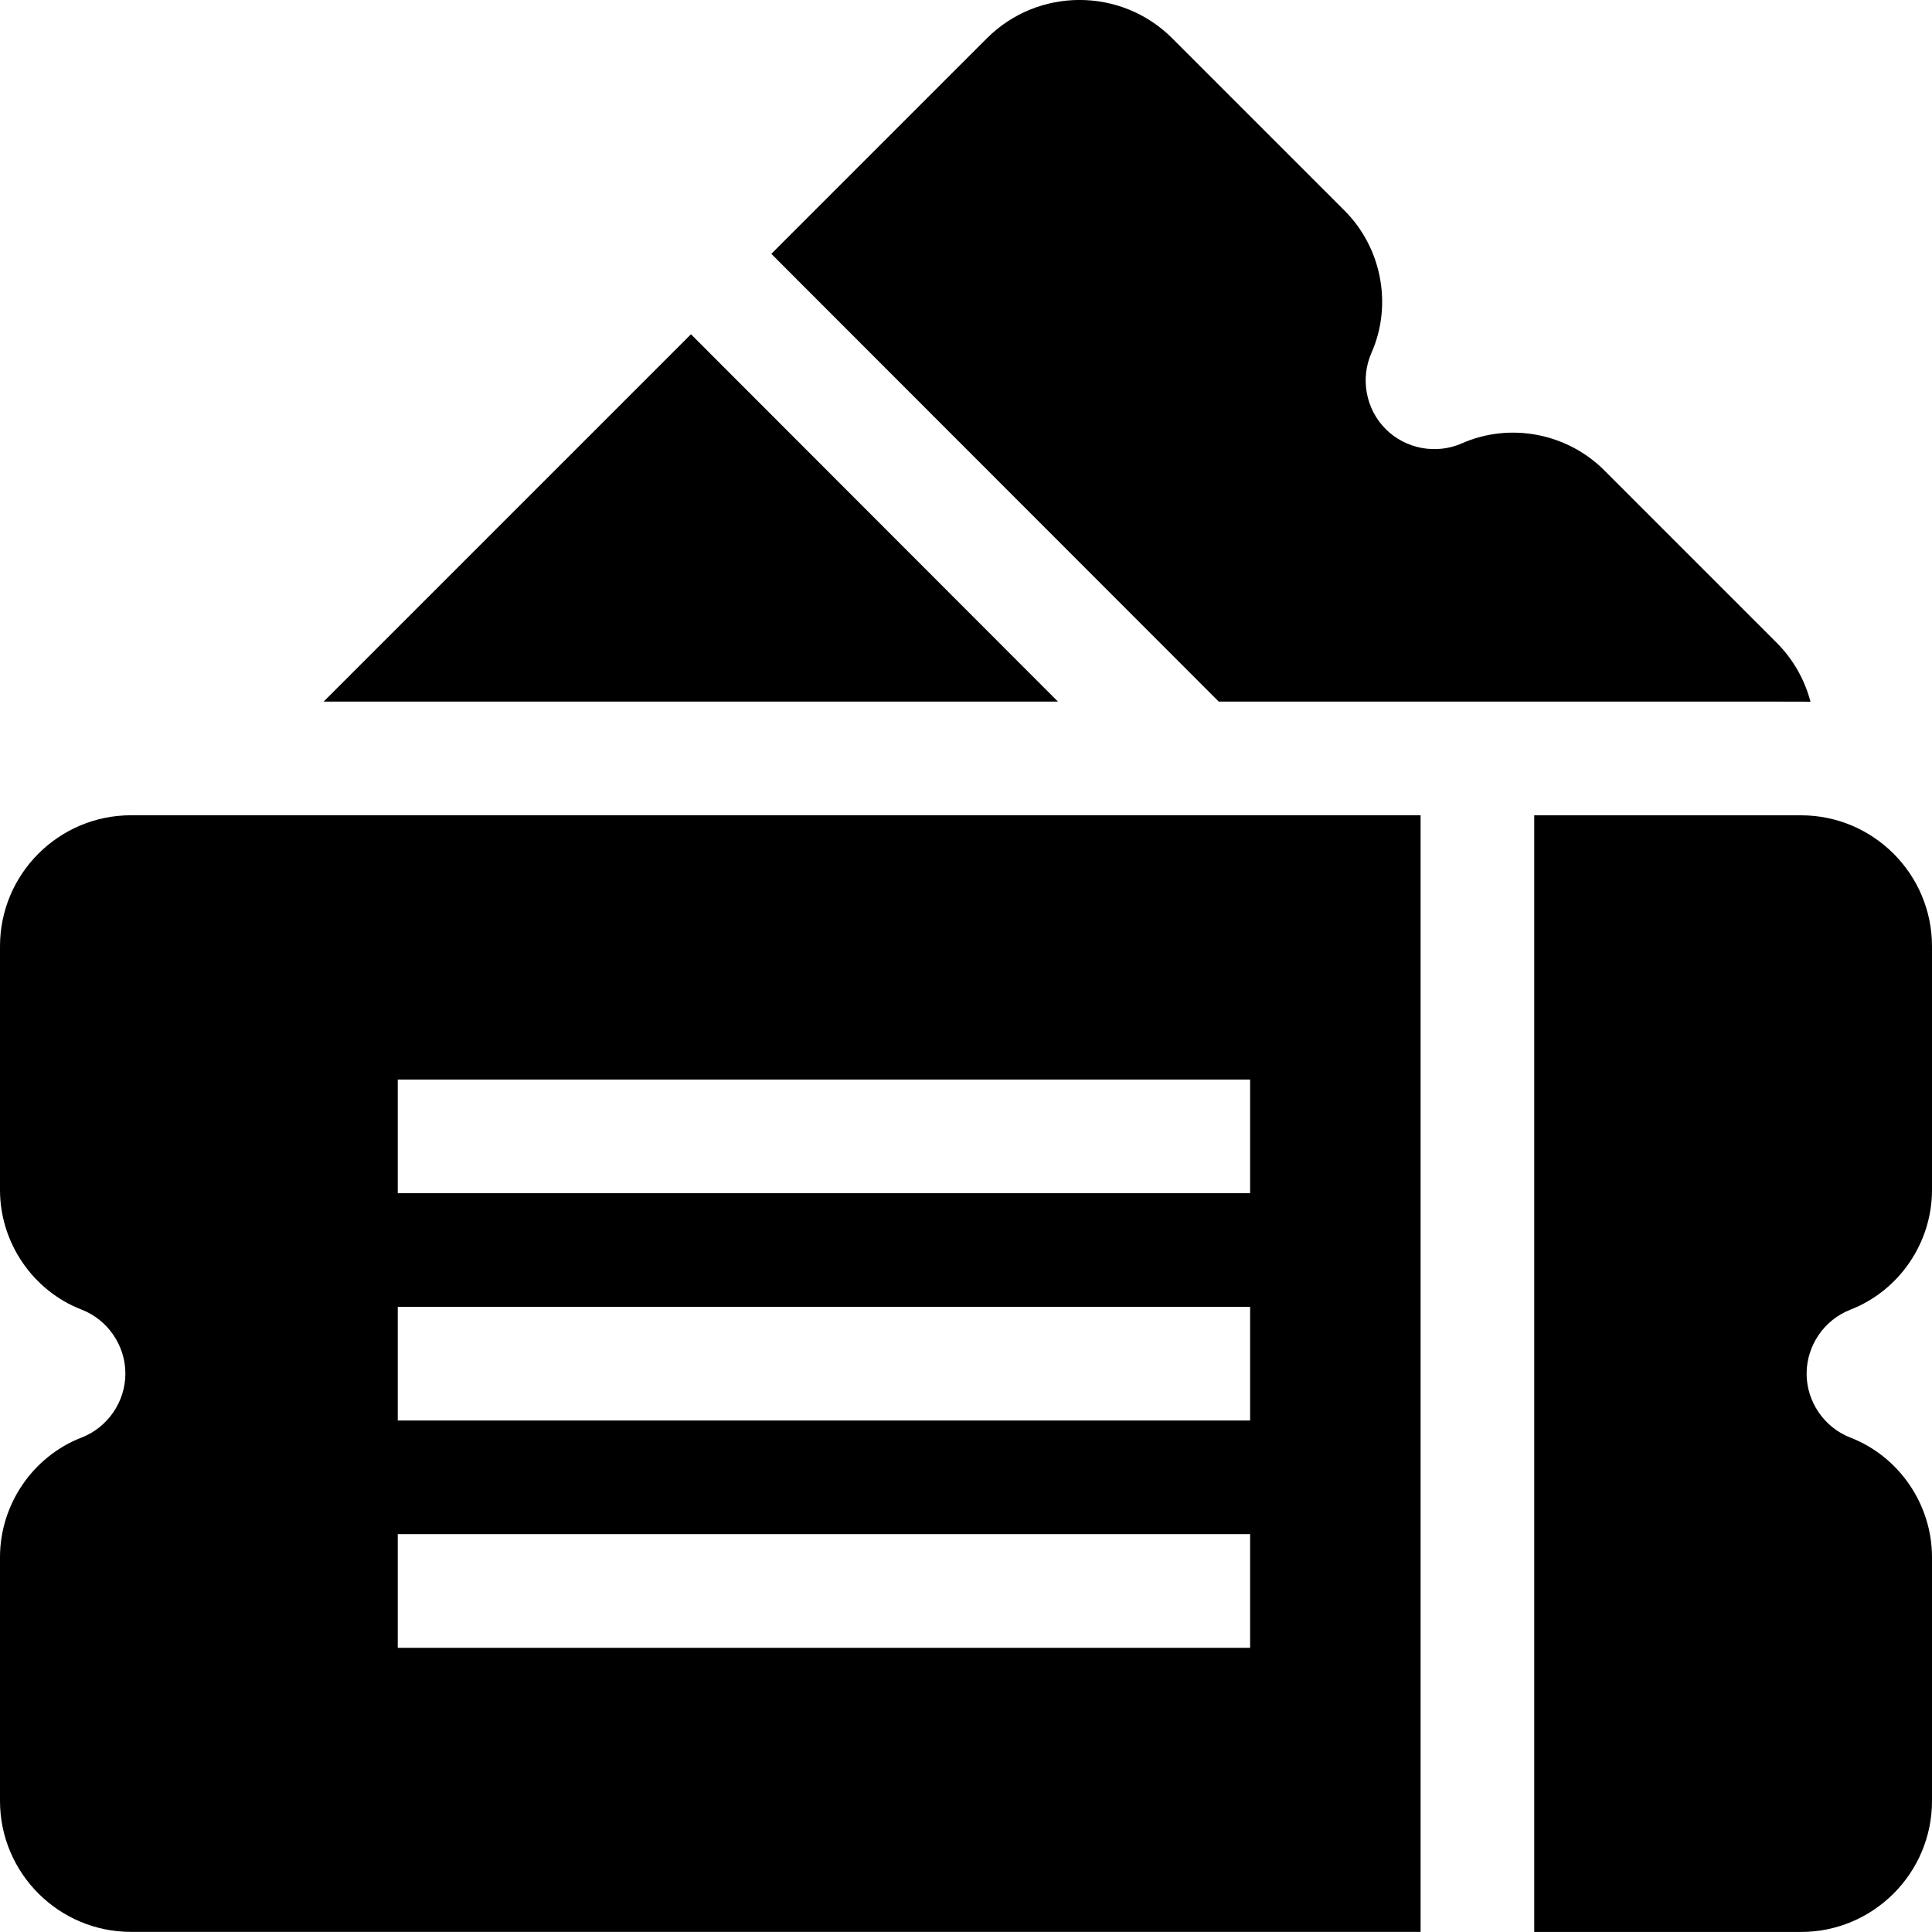
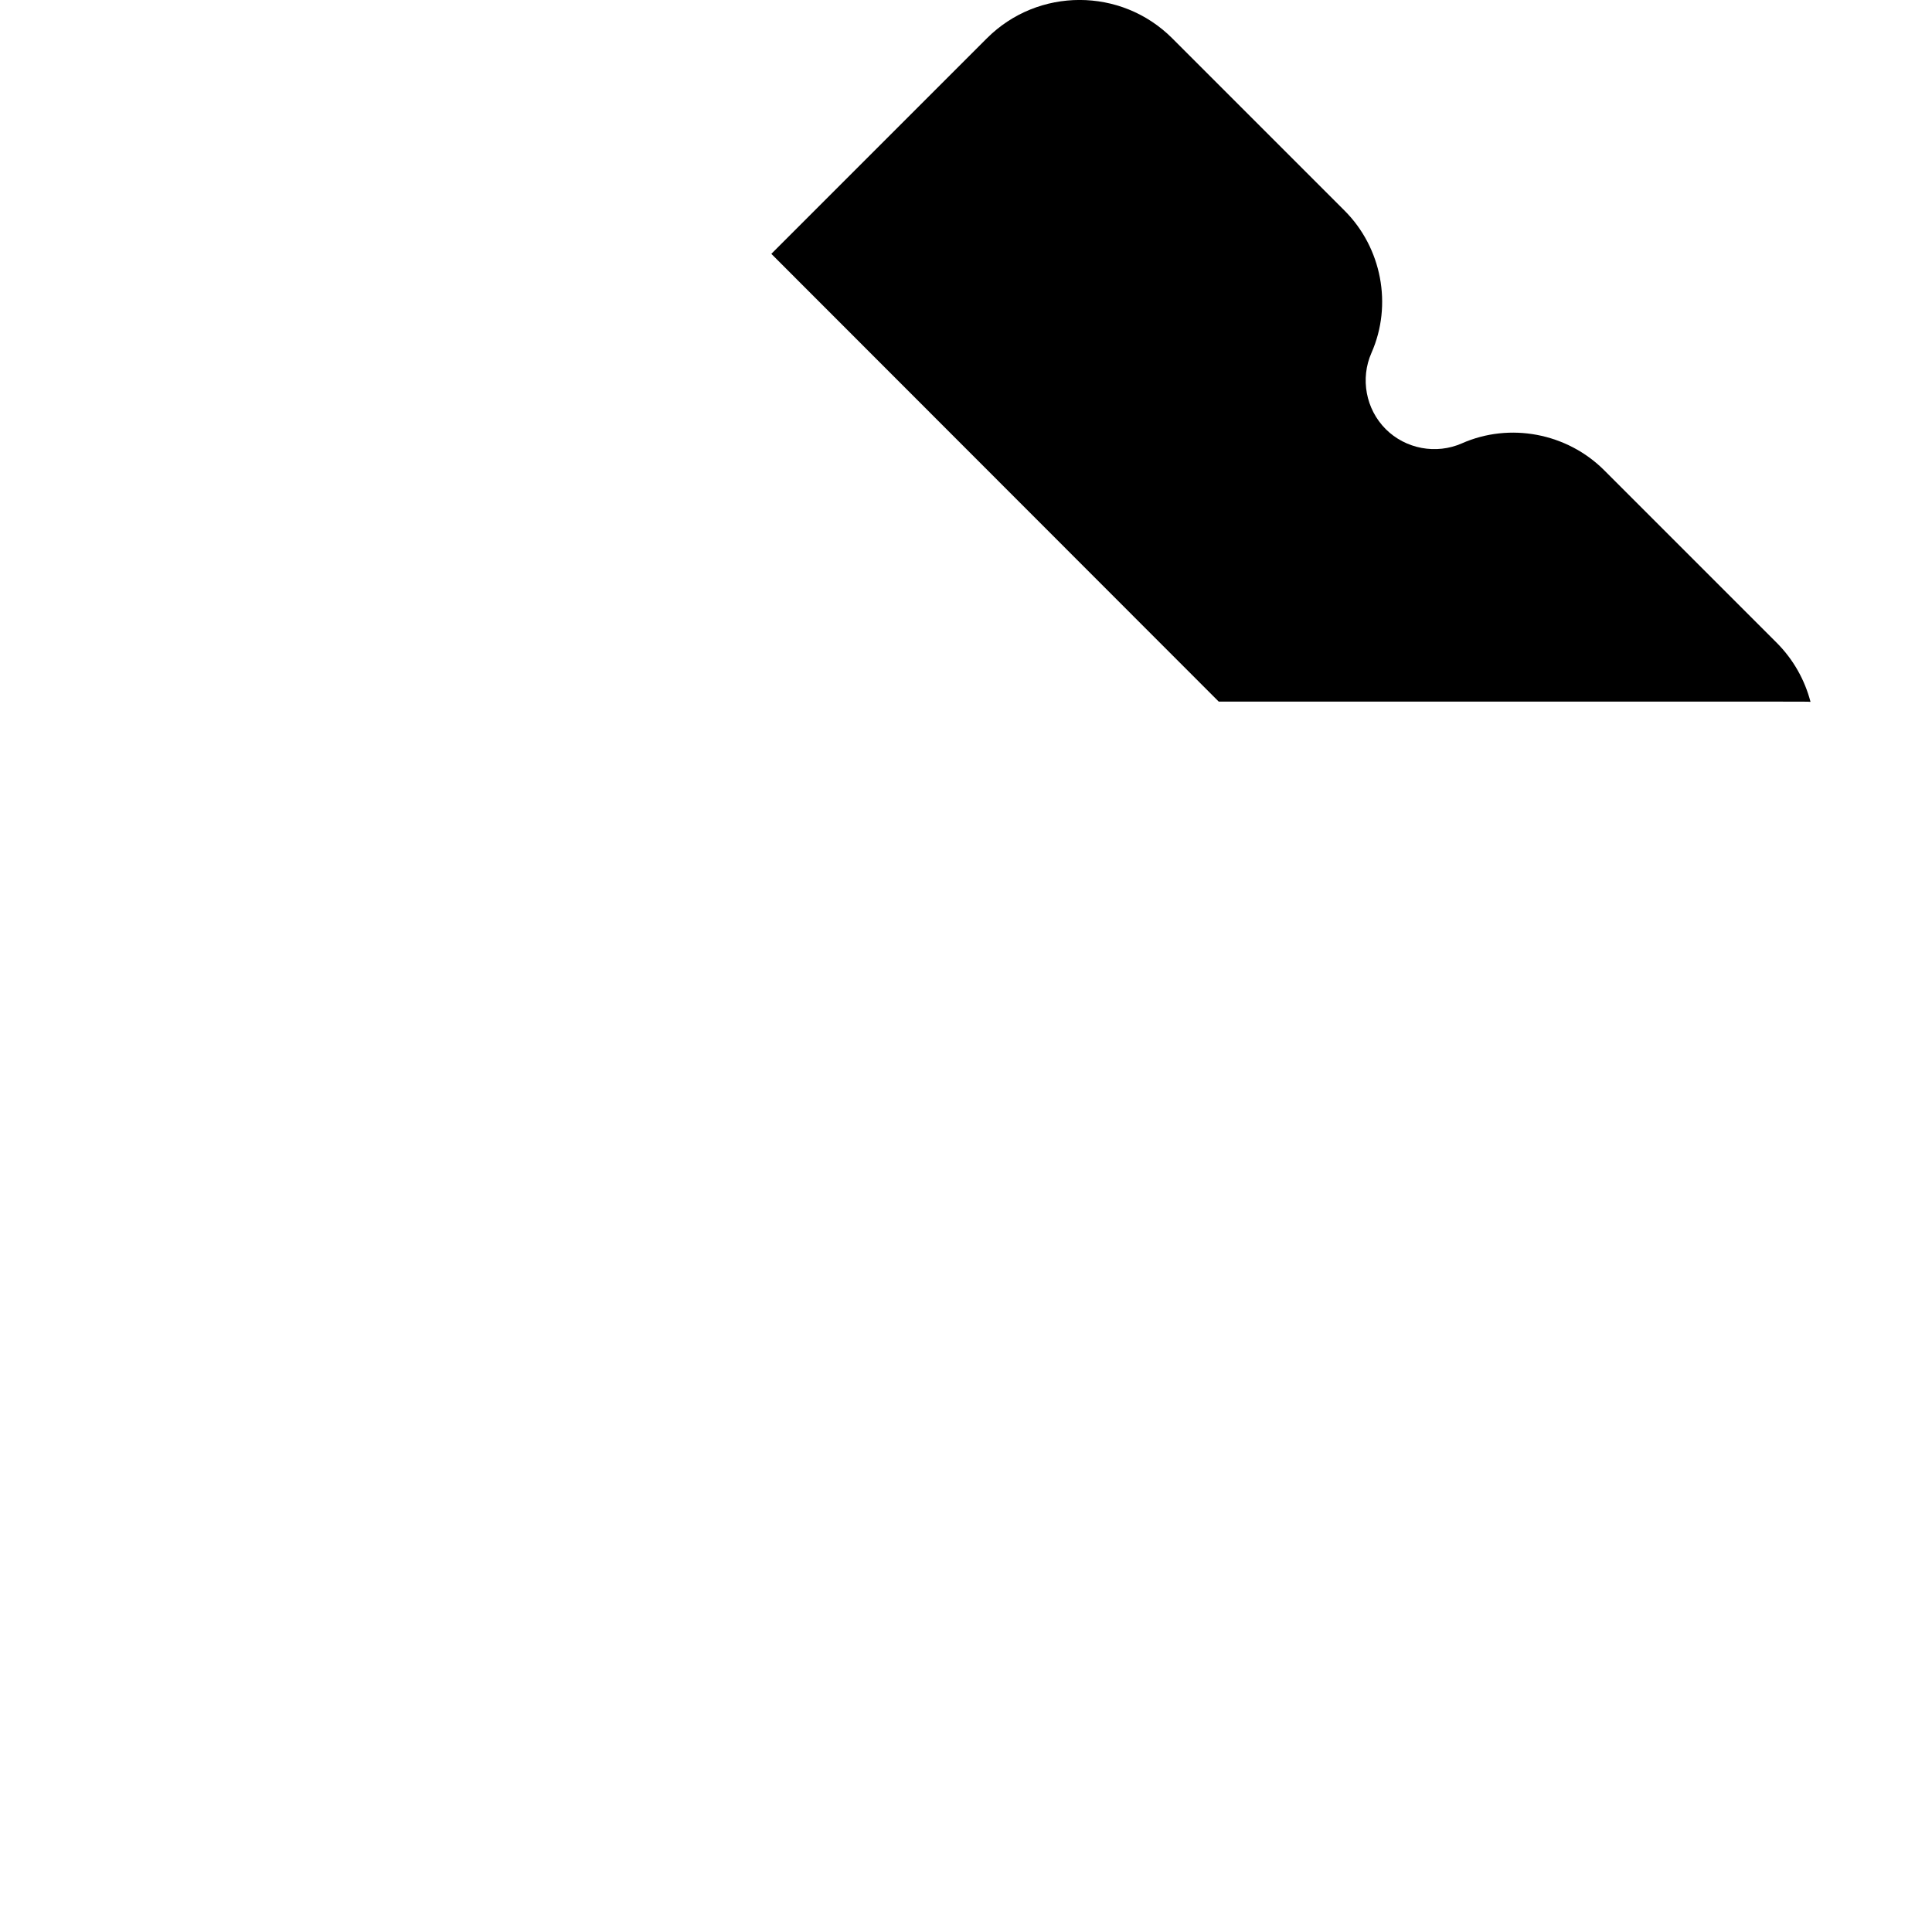
<svg xmlns="http://www.w3.org/2000/svg" id="Layer_2" viewBox="0 0 510 509.98">
  <g id="Layer_1-2">
    <path d="M321.71,185.21c165.93,0,153.67-.04,156.22.06-1.5-5.73-4.48-11.15-8.97-15.64l-45.49-45.49c-9.83-9.83-24.92-12.69-37.56-7.11-6.79,3-14.87,1.49-20.12-3.76-5.25-5.25-6.76-13.33-3.76-20.12,5.58-12.63,2.73-27.73-7.11-37.56l-45.49-45.49c-13.48-13.48-35.42-13.48-48.91,0l-56.91,56.91c16.04,16.05,102.1,102.18,118.1,118.19h0Z" />
-     <path d="M182.4,88.24l-96.97,96.97h193.85c-.35-.35-7.77-7.78-96.88-96.97Z" />
-     <path d="M488.47,345.71c12.88-4.99,21.53-17.68,21.53-31.58v-64.33c0-19.07-15.51-34.58-34.58-34.58h-70.42v294.77h70.42c19.07,0,34.58-15.51,34.58-34.58v-64.33c0-13.9-8.65-26.6-21.53-31.58-6.92-2.68-11.57-9.47-11.57-16.89s4.65-14.21,11.57-16.89Z" />
-     <path d="M0,249.79v64.33c0,13.9,8.65,26.6,21.53,31.58,6.92,2.68,11.57,9.47,11.57,16.89s-4.65,14.21-11.57,16.89c-12.88,4.99-21.53,17.68-21.53,31.58v64.33c0,19.07,15.51,34.58,34.58,34.58h340.42V215.21H34.58c-19.07,0-34.58,15.51-34.58,34.58h0ZM105,284.98h225v30H105v-30ZM105,344.98h225v30H105v-30ZM105,404.98h225v30H105v-30Z" />
  </g>
</svg>